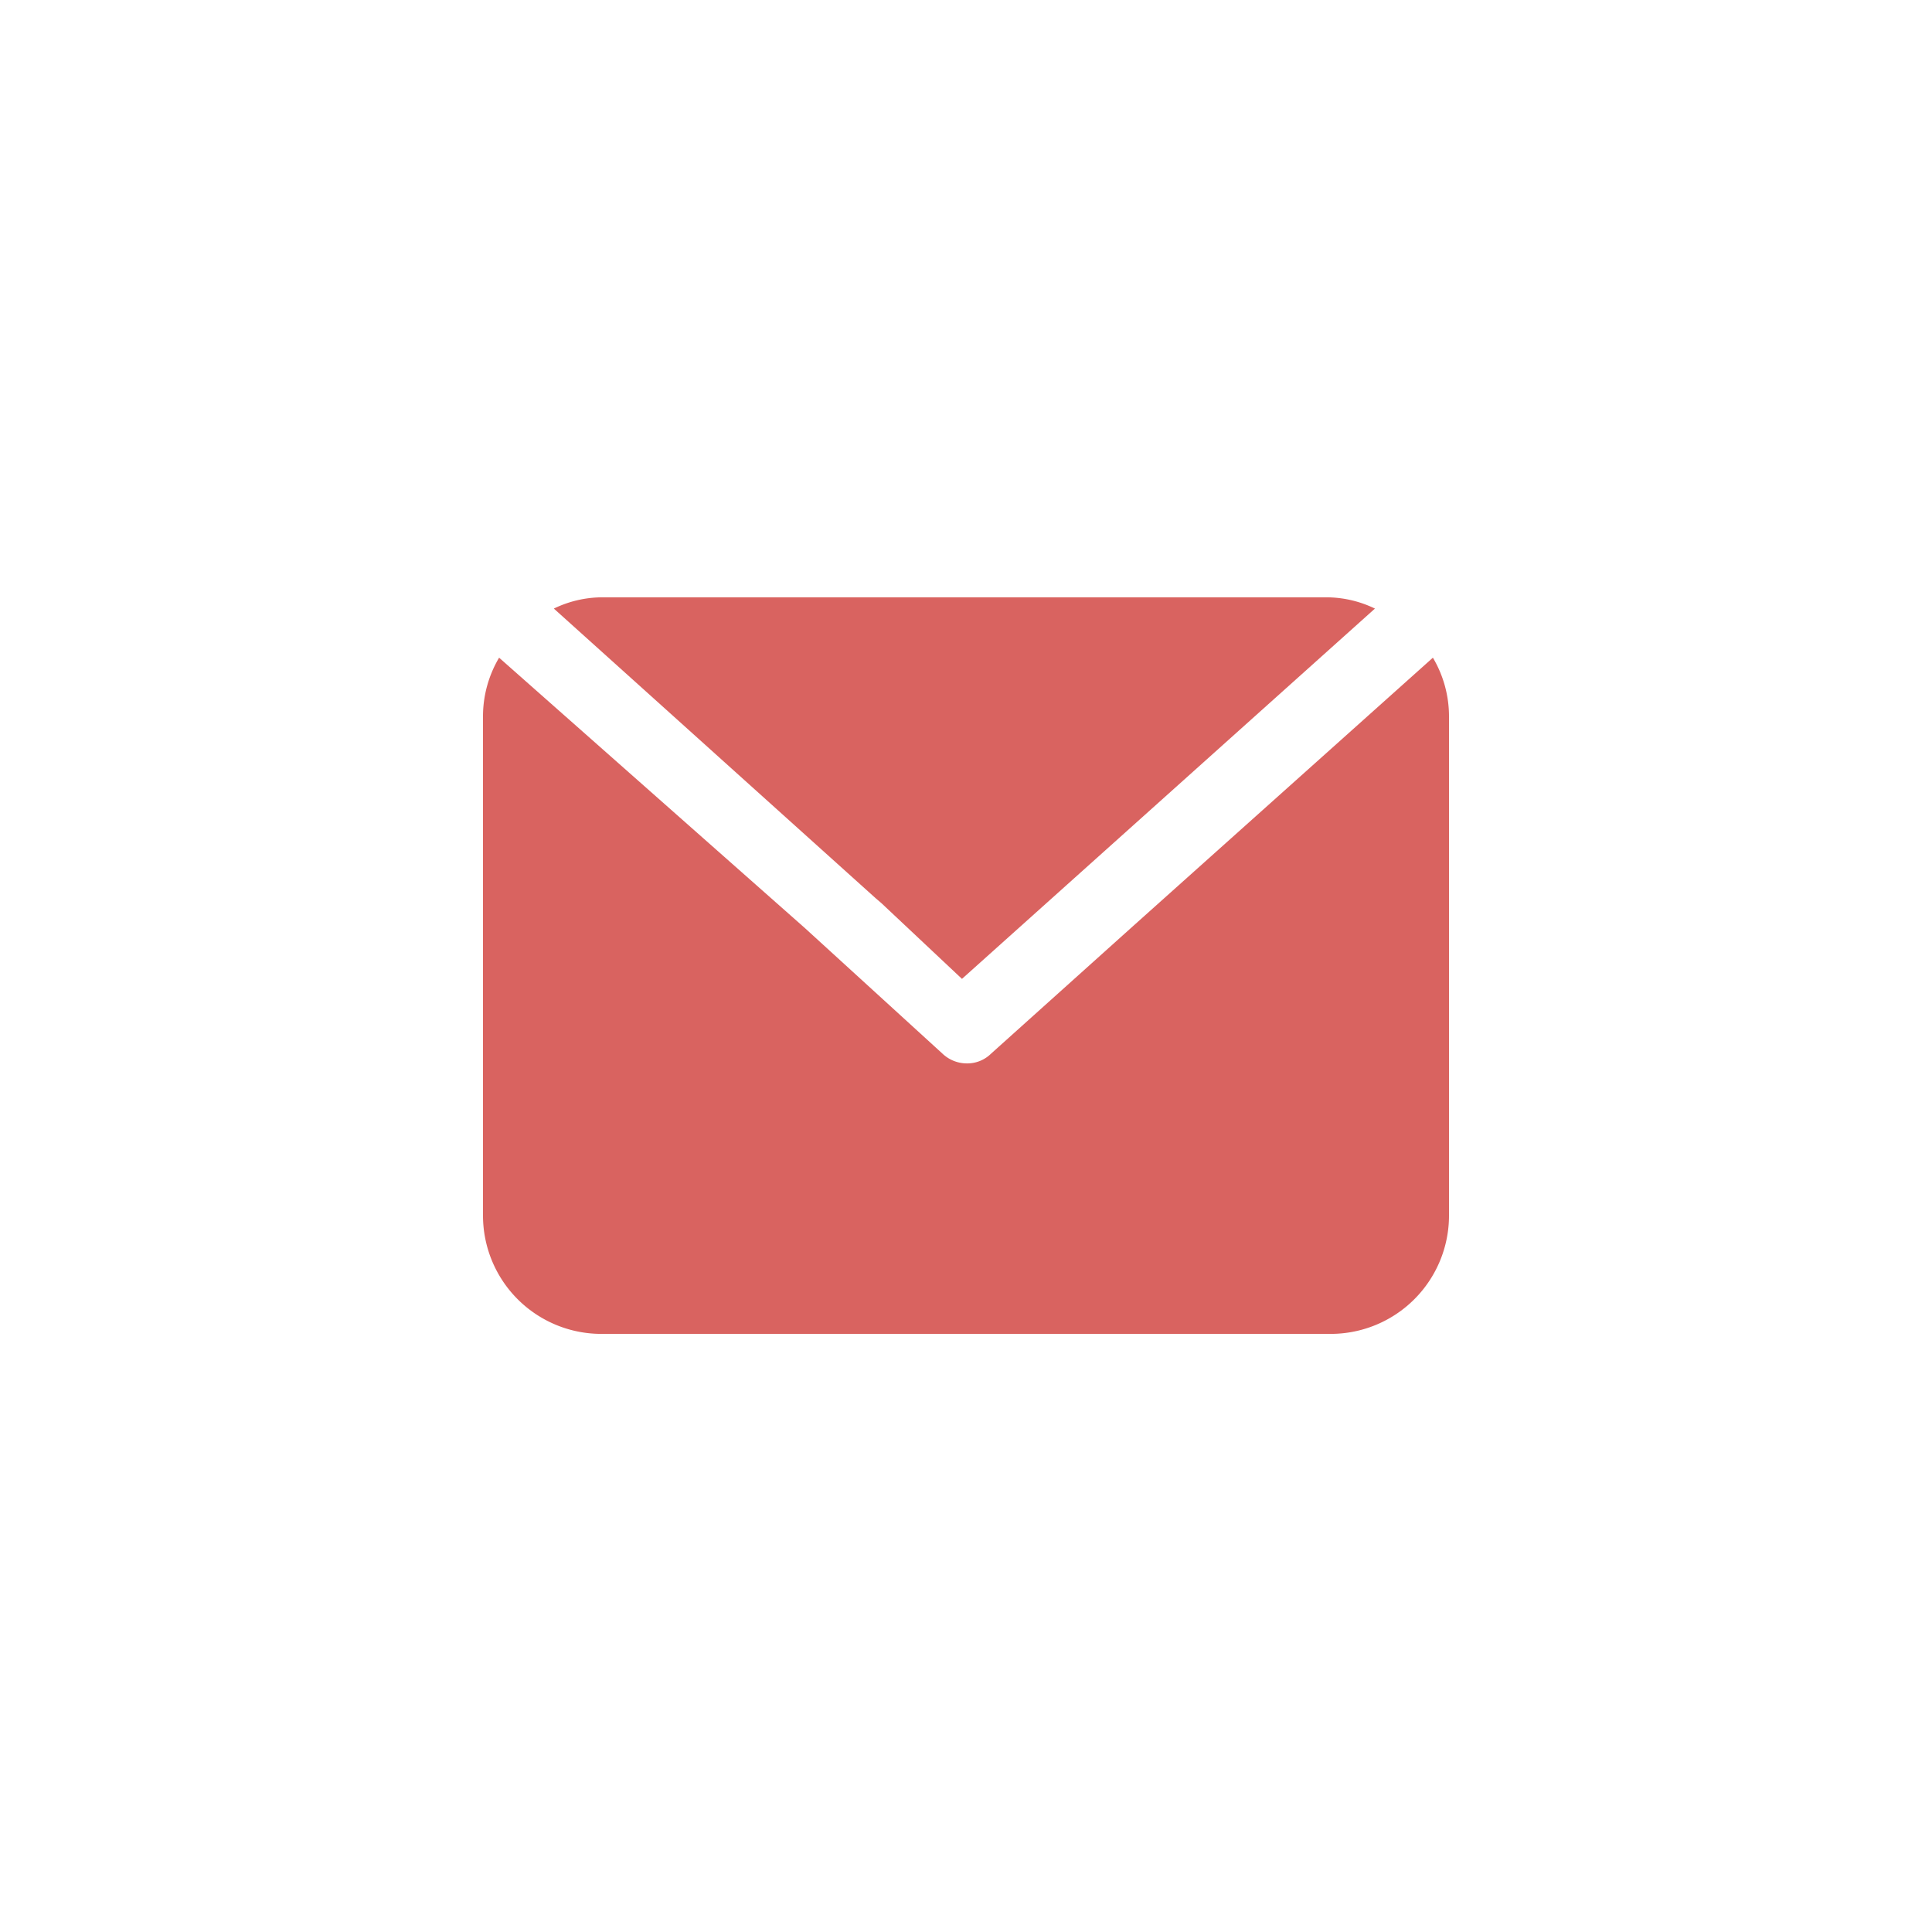
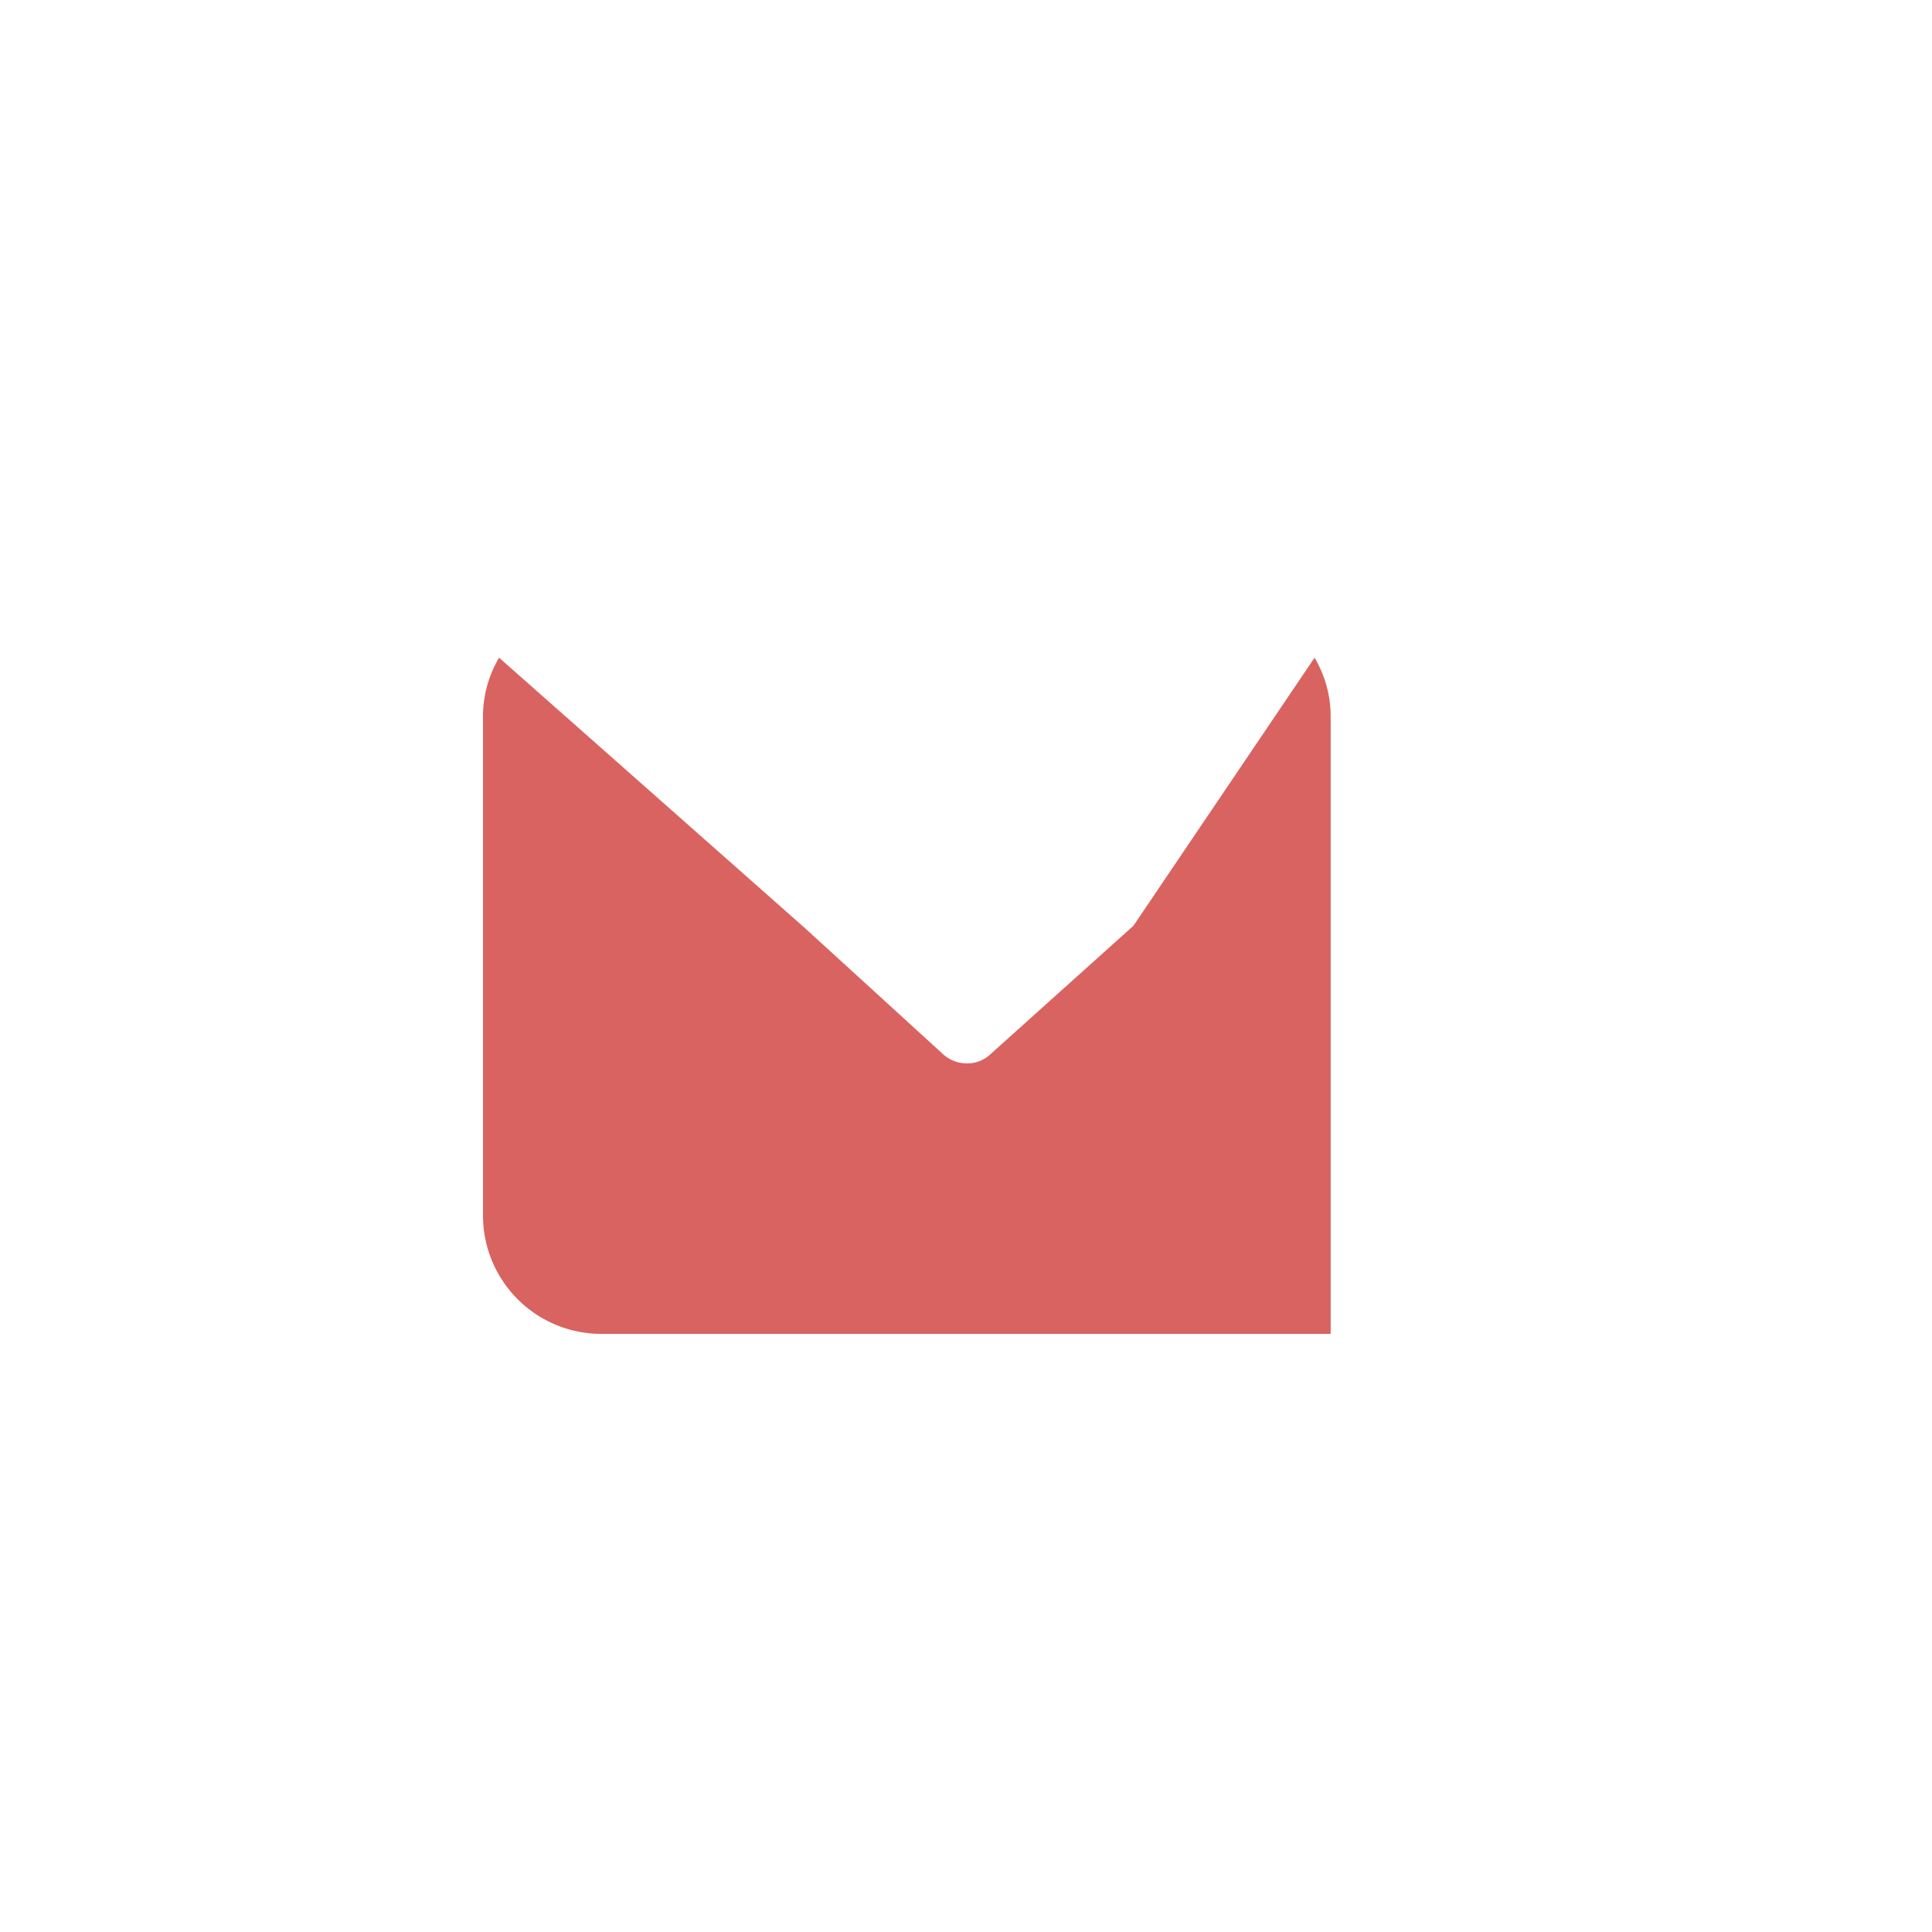
<svg xmlns="http://www.w3.org/2000/svg" id="Layer_1" data-name="Layer 1" viewBox="0 0 24 24">
  <defs>
    <style>.cls-1{fill:#d96360;}</style>
  </defs>
  <title>Artboard 1 copy 4</title>
-   <path class="cls-1" d="M10.88,11.16l.07.06h0l1,.94,5.13-4.6a1.39,1.39,0,0,0-.6-.14h-9a1.39,1.39,0,0,0-.6.14Z" />
-   <path class="cls-1" d="M14.08,11.5l-1.77,1.59a.42.42,0,0,1-.3.12.44.44,0,0,1-.29-.11L10,11.53,6.2,8.17A1.43,1.43,0,0,0,6,8.9v6.2a1.47,1.47,0,0,0,1.47,1.47h9.06A1.47,1.47,0,0,0,18,15.1V8.9a1.43,1.43,0,0,0-.2-.73Z" />
+   <path class="cls-1" d="M14.08,11.5l-1.77,1.59a.42.42,0,0,1-.3.12.44.44,0,0,1-.29-.11L10,11.53,6.2,8.17A1.43,1.43,0,0,0,6,8.9v6.2a1.47,1.47,0,0,0,1.47,1.47h9.06V8.9a1.43,1.43,0,0,0-.2-.73Z" />
</svg>